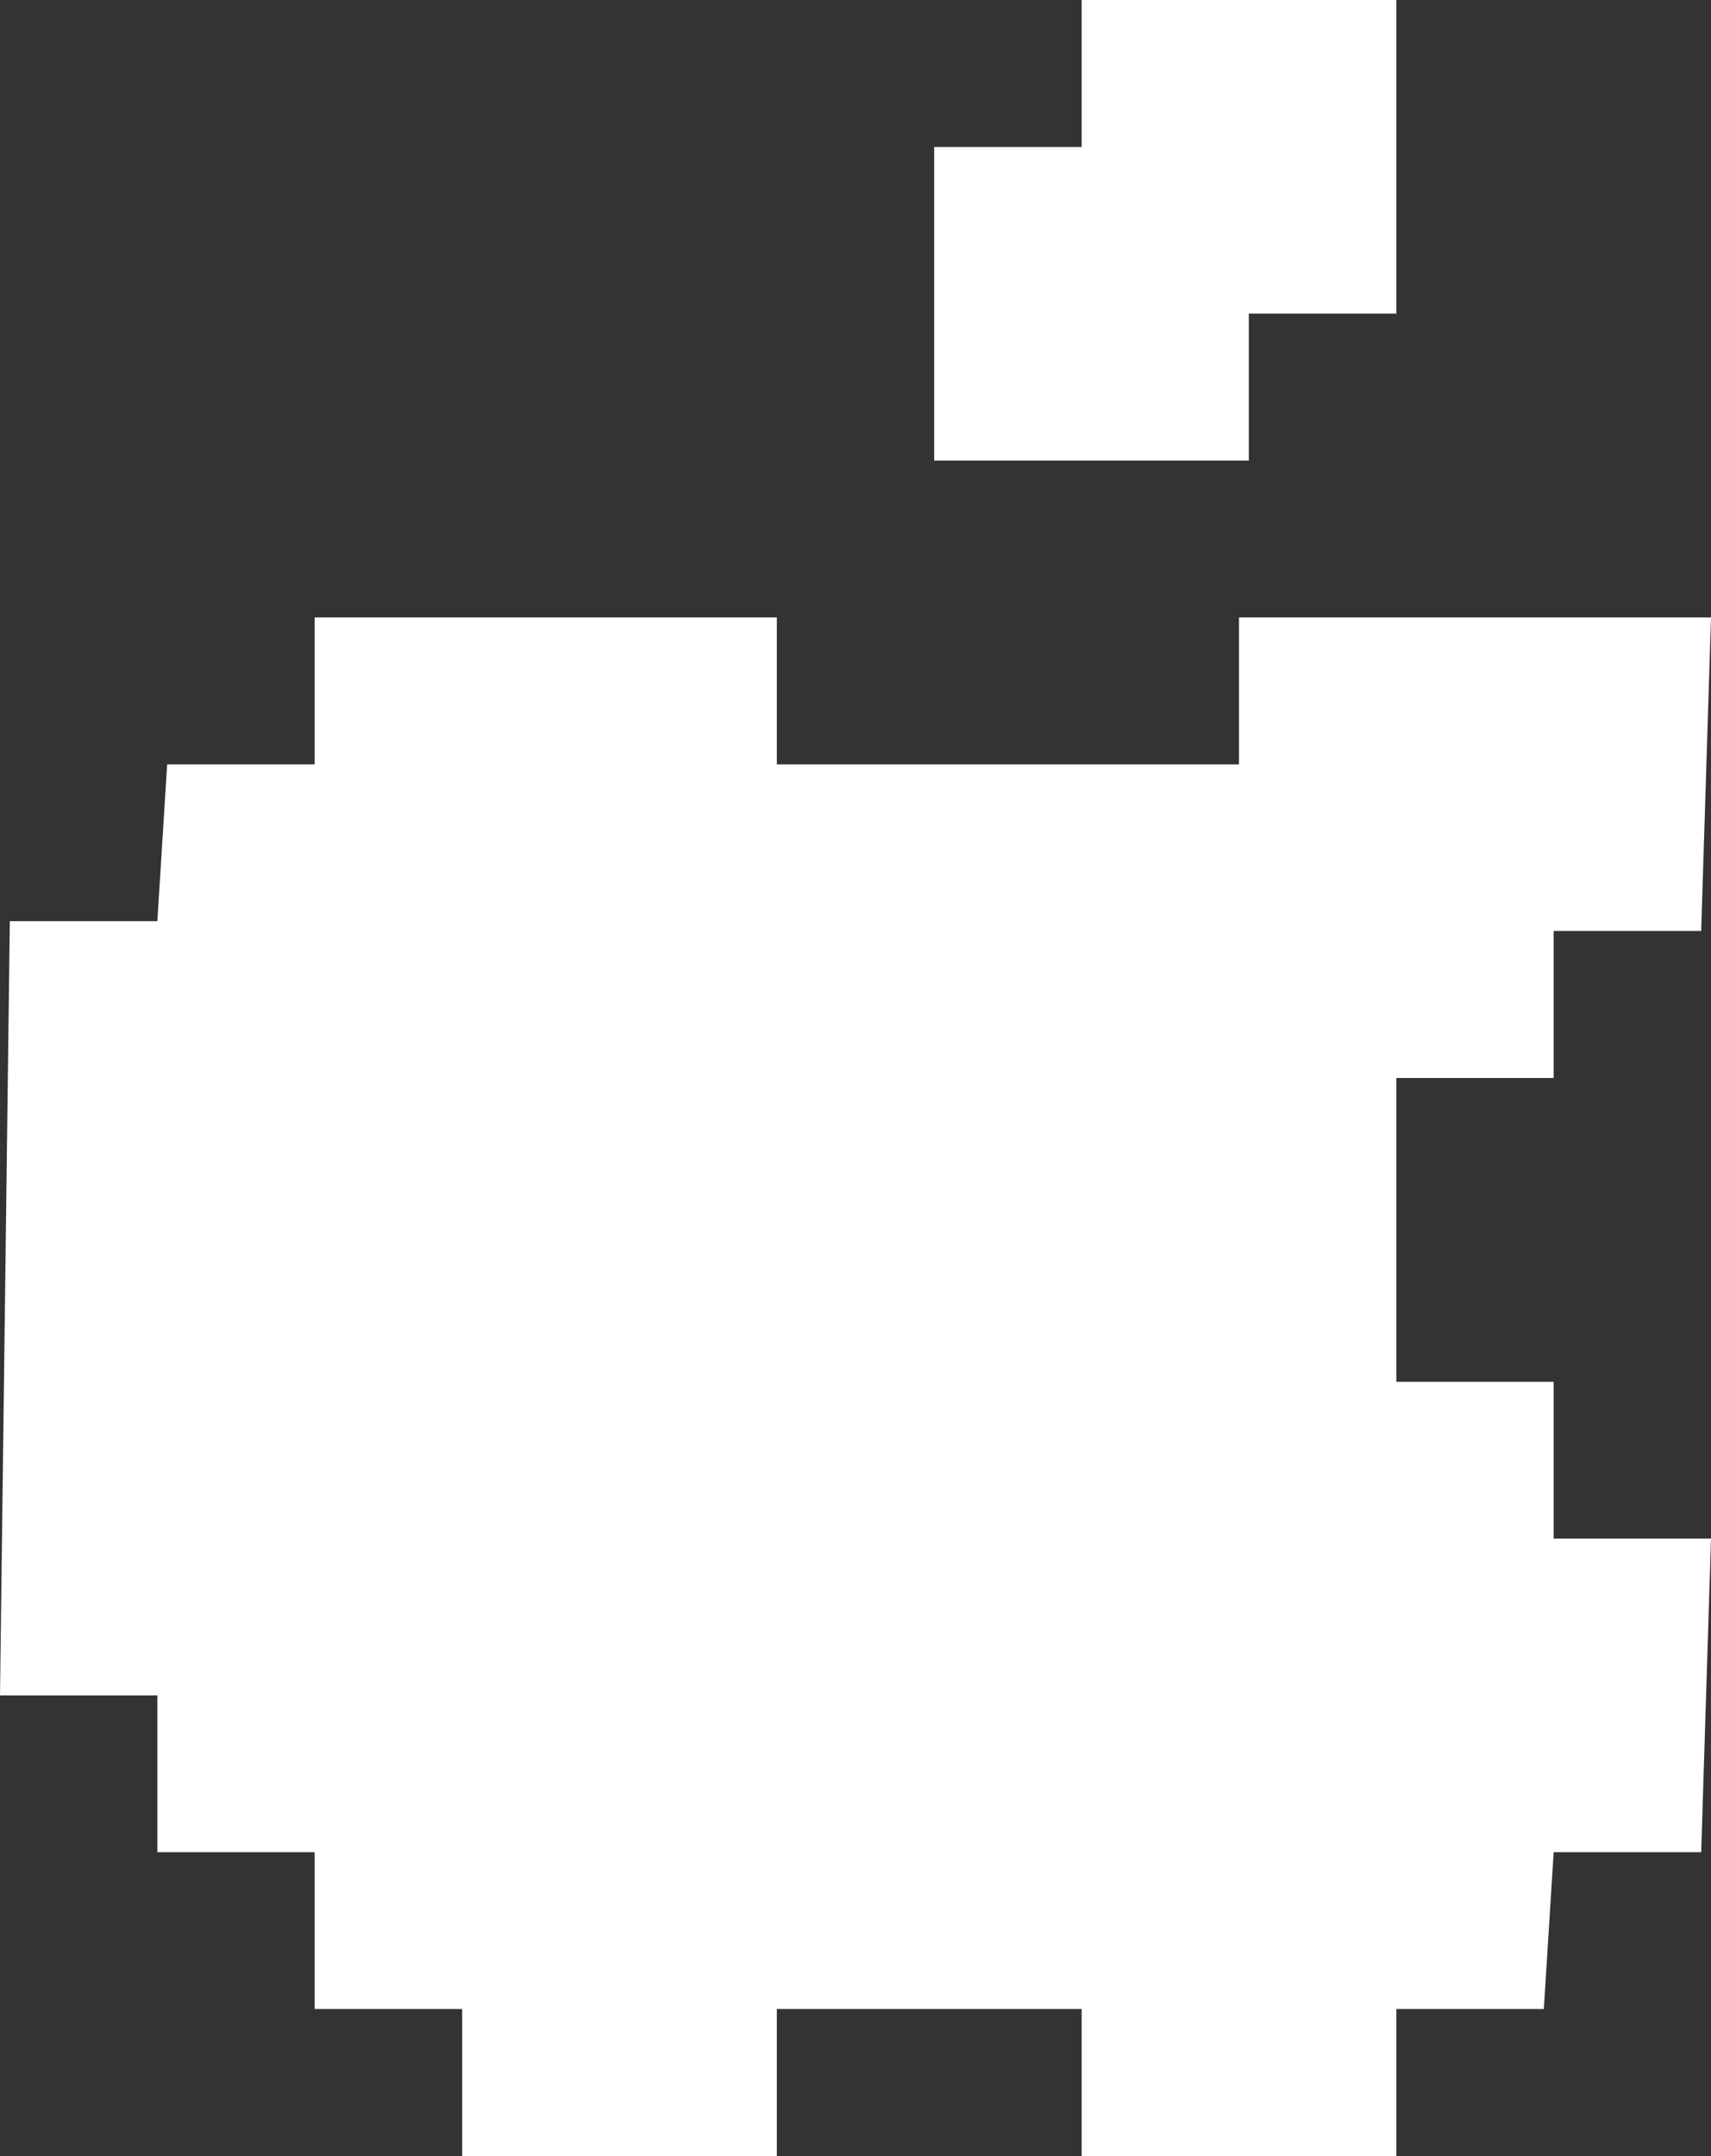
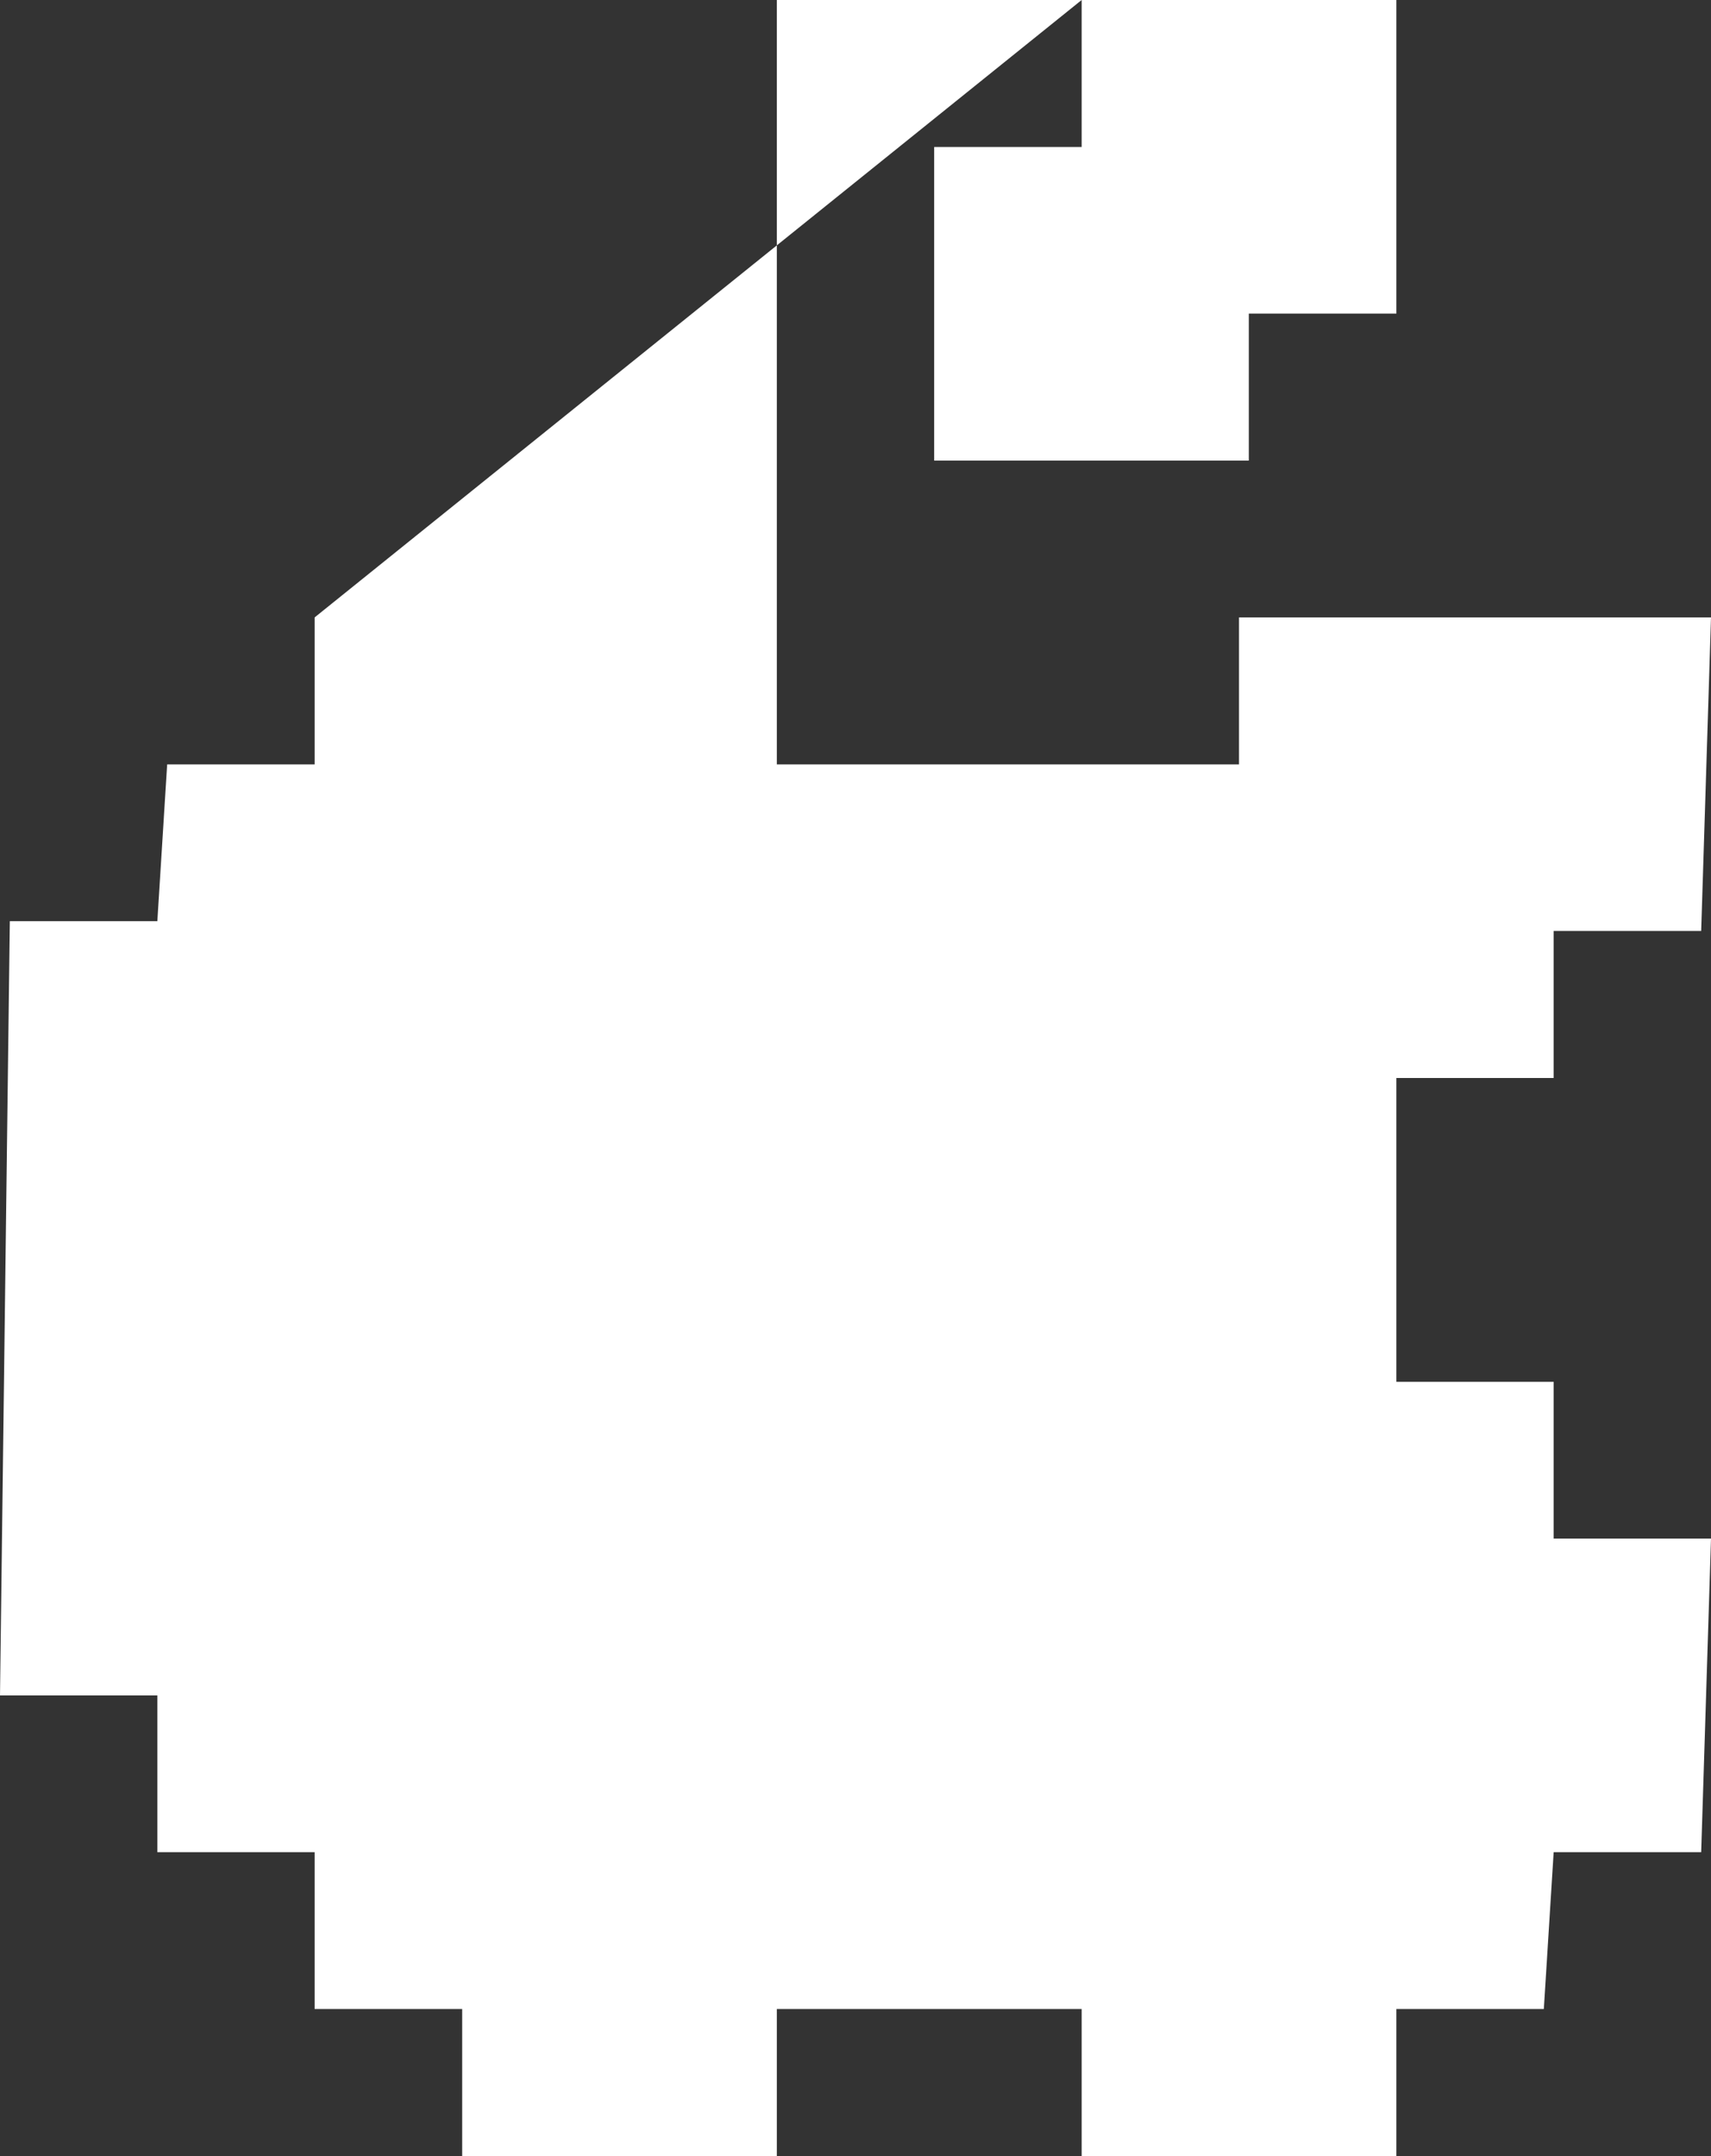
<svg xmlns="http://www.w3.org/2000/svg" width="50" height="63" viewBox="0 0 50 63" fill="none">
  <rect x="0" y="0" width="50" height="63" fill="#333333" stroke="none" />
-   <path fill-rule="evenodd" clip-rule="evenodd" d="M31.609 0H40.805V9.164H36.494V13.459H27.299V4.295H31.609V0ZM9.195 18.041H22.701V22.336H36.207V18.041H50C49.904 21.096 49.808 24.151 49.713 27.204H45.402V31.5H40.805V40.377H45.402V44.959H50C49.904 48.015 49.808 51.069 49.713 54.123H45.402C45.306 55.649 45.211 57.176 45.115 58.705H40.805V63H31.609V58.705H22.701V63H13.506V58.705H9.195V54.123H4.598V49.541H0C0.096 42.001 0.192 34.46 0.287 26.918H4.598C4.693 25.392 4.789 23.865 4.885 22.336H9.195V18.041Z" fill="white" />
+   <path fill-rule="evenodd" clip-rule="evenodd" d="M31.609 0H40.805V9.164H36.494V13.459H27.299V4.295H31.609V0ZH22.701V22.336H36.207V18.041H50C49.904 21.096 49.808 24.151 49.713 27.204H45.402V31.5H40.805V40.377H45.402V44.959H50C49.904 48.015 49.808 51.069 49.713 54.123H45.402C45.306 55.649 45.211 57.176 45.115 58.705H40.805V63H31.609V58.705H22.701V63H13.506V58.705H9.195V54.123H4.598V49.541H0C0.096 42.001 0.192 34.46 0.287 26.918H4.598C4.693 25.392 4.789 23.865 4.885 22.336H9.195V18.041Z" fill="white" />
</svg>